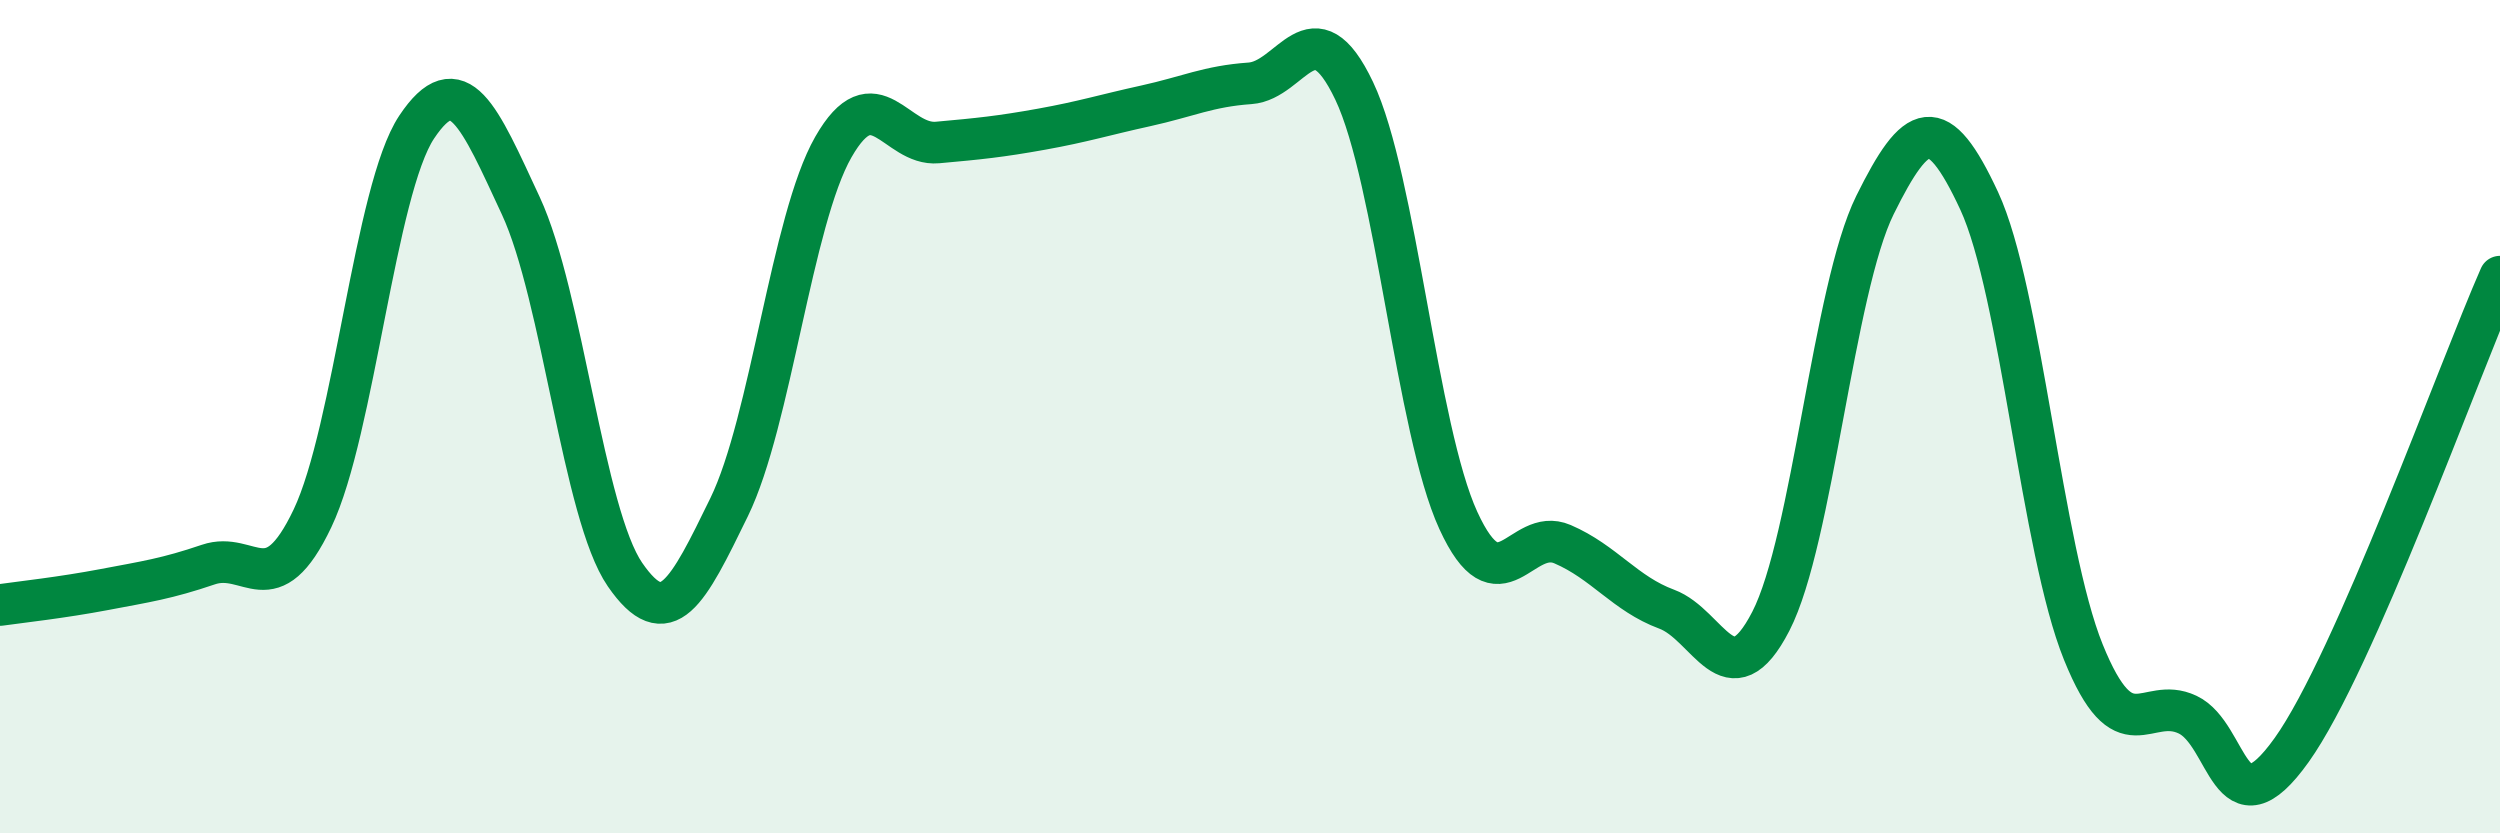
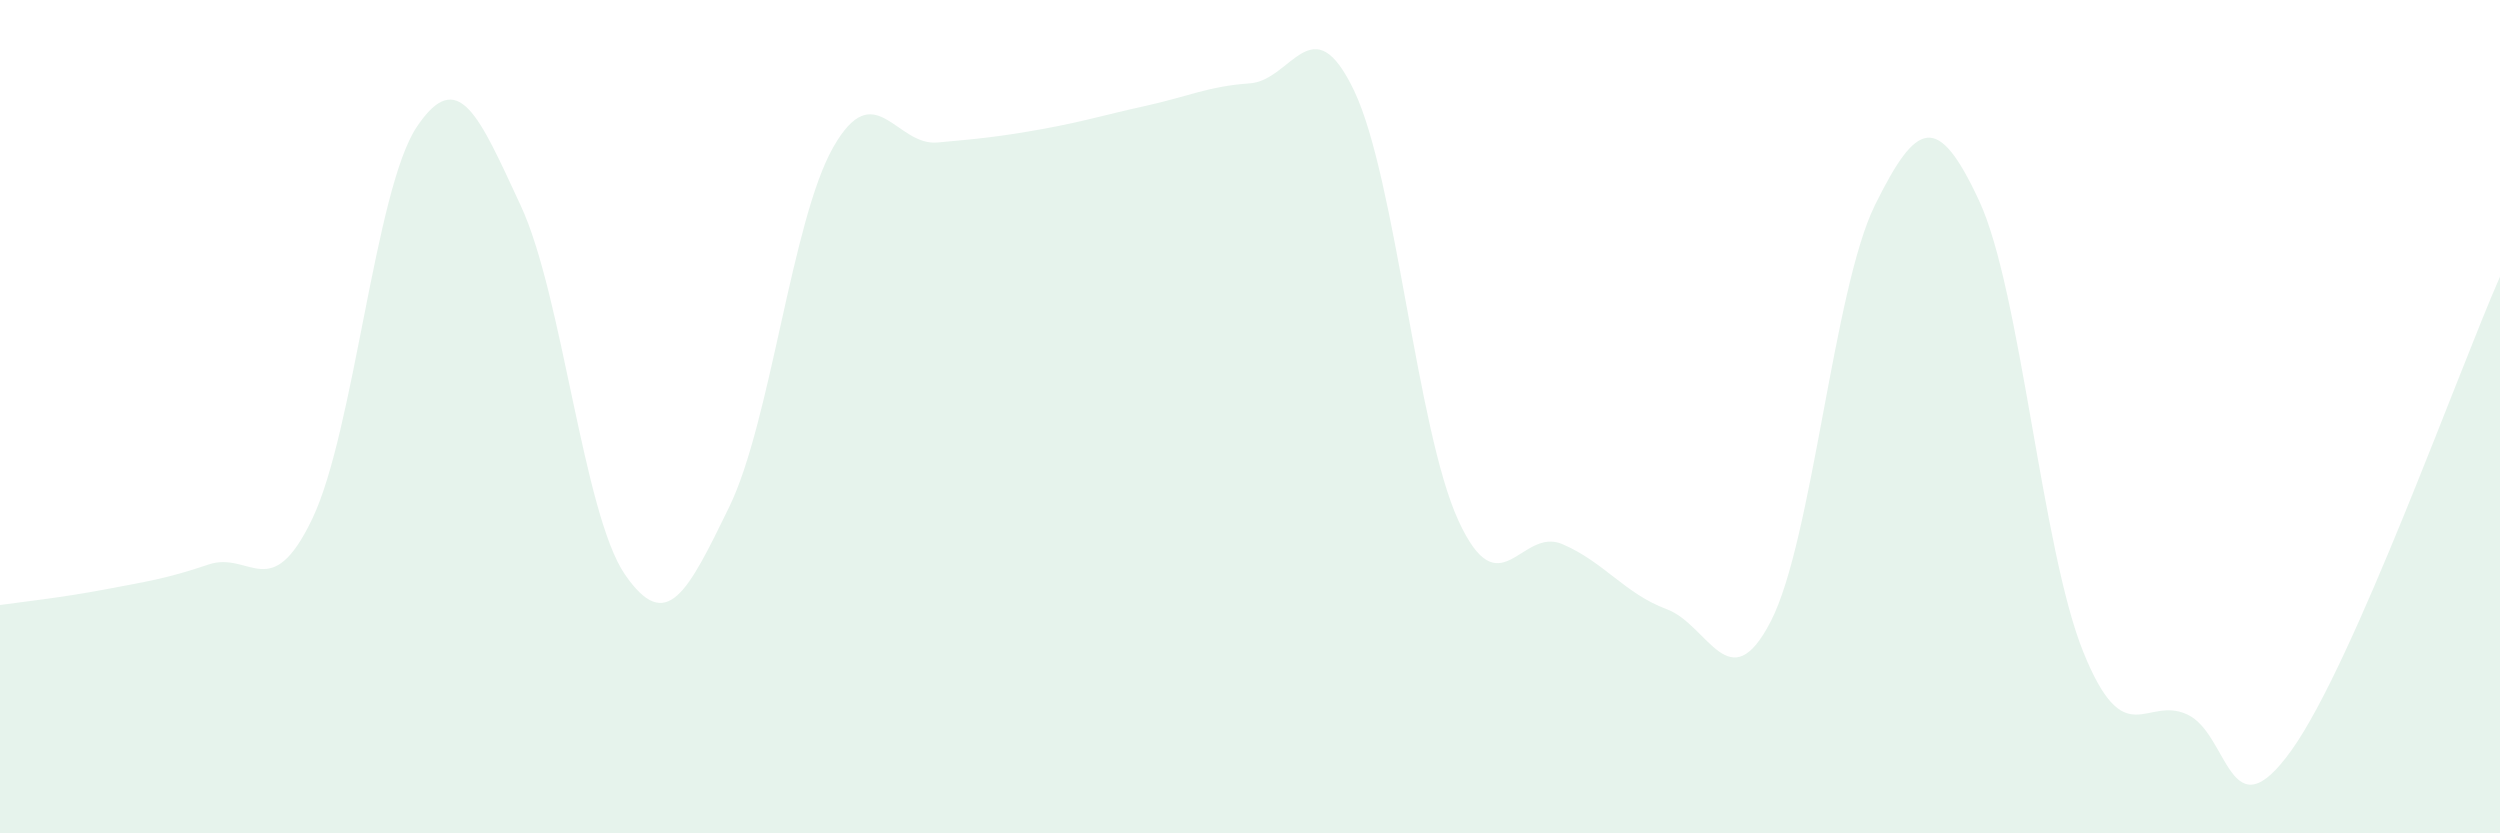
<svg xmlns="http://www.w3.org/2000/svg" width="60" height="20" viewBox="0 0 60 20">
  <path d="M 0,14.52 C 0.5,14.45 1.5,14.34 2.5,14.15 C 3.5,13.96 4,13.89 5,13.55 C 6,13.21 6.5,14.54 7.5,12.44 C 8.5,10.34 9,4.55 10,3.05 C 11,1.55 11.5,2.79 12.5,4.94 C 13.5,7.09 14,12.34 15,13.79 C 16,15.24 16.5,14.22 17.5,12.17 C 18.5,10.12 19,5.28 20,3.53 C 21,1.78 21.5,3.51 22.5,3.42 C 23.5,3.33 24,3.28 25,3.1 C 26,2.92 26.5,2.76 27.5,2.54 C 28.5,2.32 29,2.07 30,2 C 31,1.93 31.5,0.08 32.5,2.18 C 33.5,4.28 34,10.31 35,12.49 C 36,14.67 36.5,12.63 37.5,13.06 C 38.5,13.49 39,14.25 40,14.62 C 41,14.99 41.5,16.85 42.5,14.91 C 43.5,12.97 44,6.94 45,4.92 C 46,2.9 46.5,2.67 47.5,4.82 C 48.5,6.97 49,13.18 50,15.65 C 51,18.12 51.5,16.68 52.5,17.15 C 53.5,17.62 53.5,20.1 55,18 C 56.5,15.9 59,8.91 60,6.64L60 20L0 20Z" fill="#008740" opacity="0.1" stroke-linecap="round" stroke-linejoin="round" />
-   <path d="M 0,14.52 C 0.5,14.45 1.5,14.34 2.5,14.15 C 3.5,13.96 4,13.89 5,13.55 C 6,13.21 6.5,14.54 7.5,12.44 C 8.5,10.34 9,4.55 10,3.05 C 11,1.55 11.5,2.79 12.5,4.94 C 13.5,7.09 14,12.34 15,13.79 C 16,15.24 16.5,14.22 17.5,12.17 C 18.5,10.12 19,5.28 20,3.53 C 21,1.78 21.5,3.51 22.5,3.42 C 23.5,3.33 24,3.28 25,3.1 C 26,2.92 26.5,2.76 27.5,2.54 C 28.5,2.32 29,2.07 30,2 C 31,1.93 31.5,0.08 32.5,2.18 C 33.5,4.28 34,10.31 35,12.49 C 36,14.67 36.5,12.63 37.5,13.06 C 38.5,13.49 39,14.25 40,14.62 C 41,14.99 41.5,16.85 42.5,14.91 C 43.5,12.97 44,6.94 45,4.92 C 46,2.9 46.5,2.67 47.5,4.82 C 48.5,6.97 49,13.18 50,15.65 C 51,18.12 51.5,16.68 52.5,17.15 C 53.5,17.62 53.5,20.1 55,18 C 56.5,15.9 59,8.91 60,6.64" stroke="#008740" stroke-width="1" fill="none" stroke-linecap="round" stroke-linejoin="round" />
</svg>